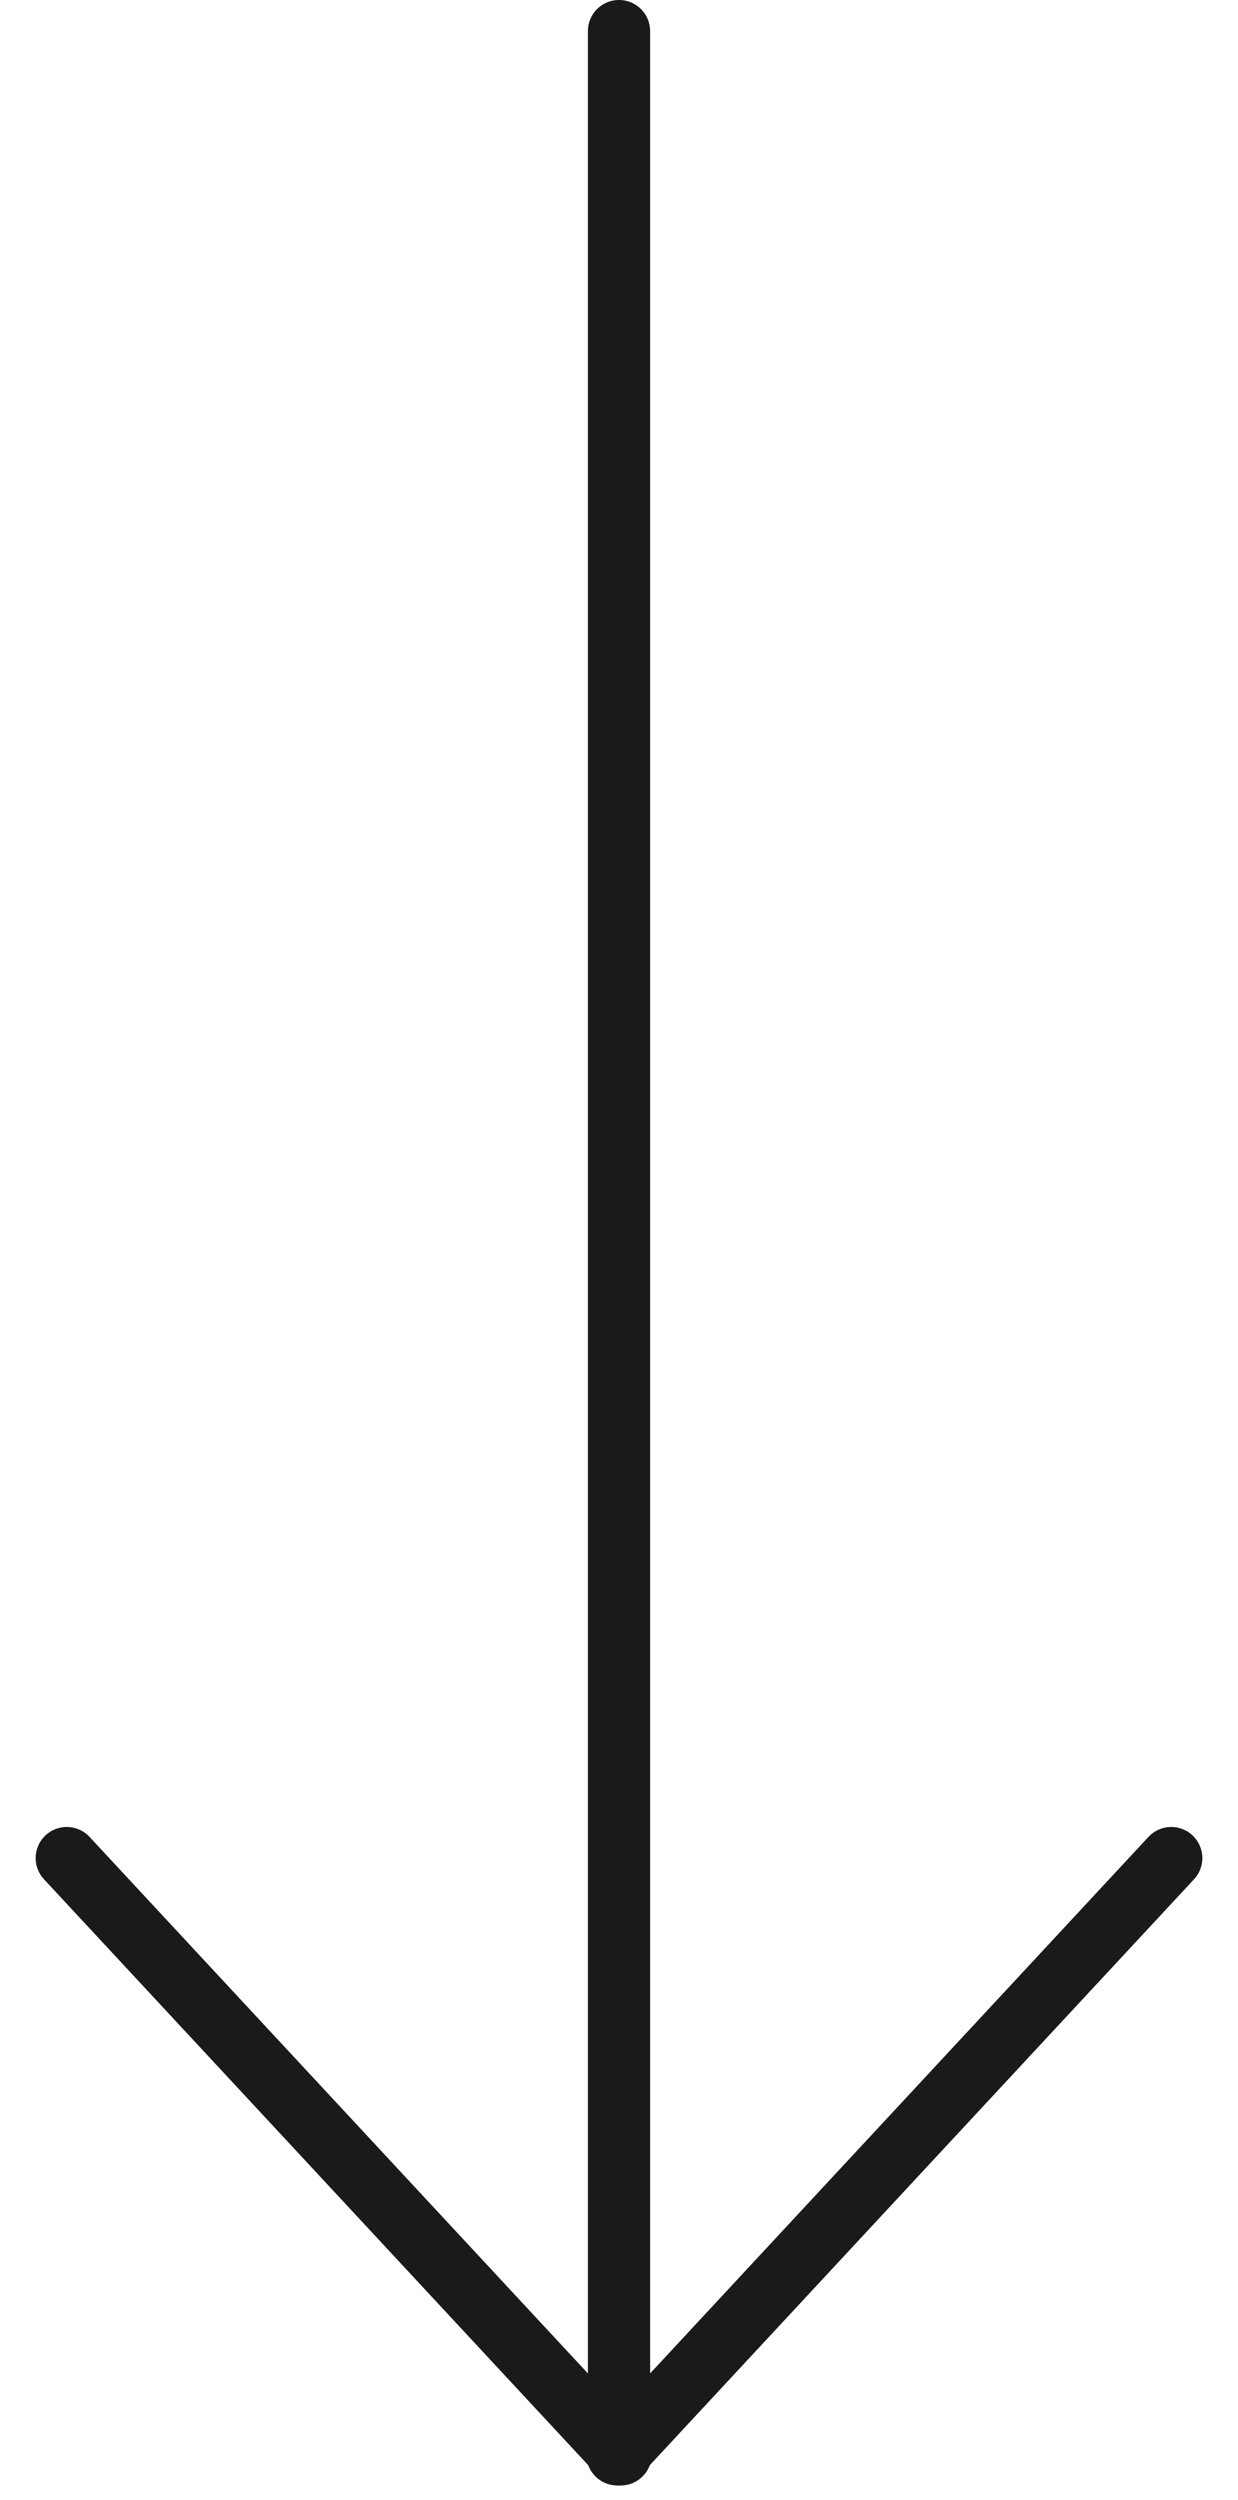
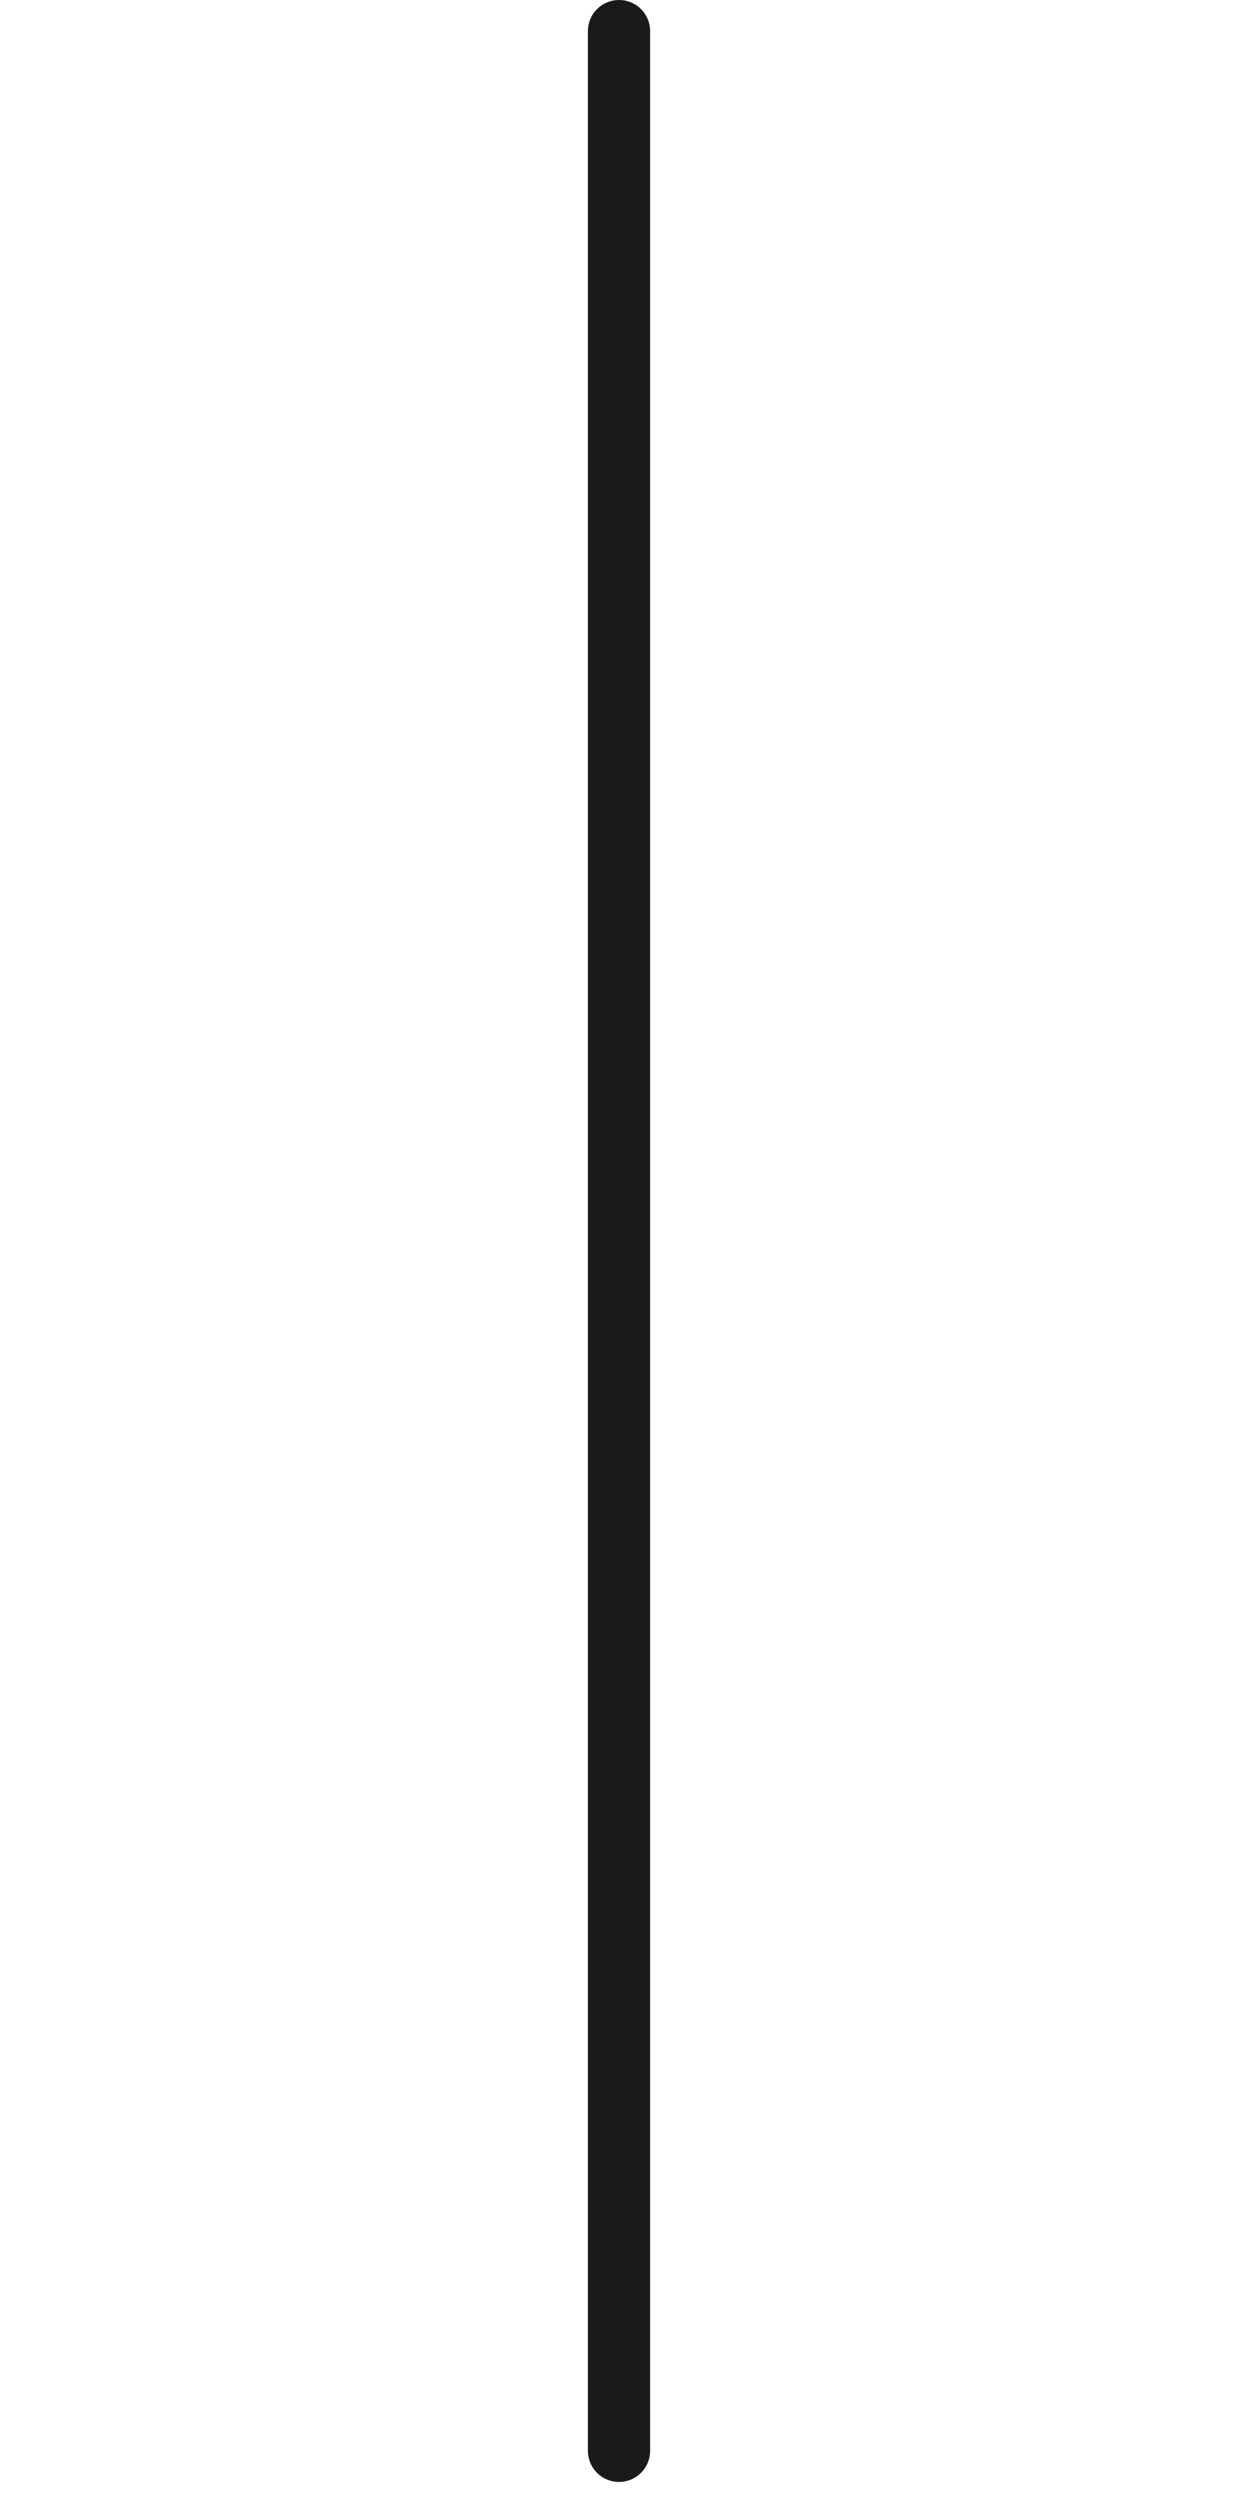
<svg xmlns="http://www.w3.org/2000/svg" width="39.793" height="80.349" viewBox="0 0 39.793 80.349">
  <g id="Grupo_179" data-name="Grupo 179" transform="translate(37.647 1) rotate(90)">
    <path id="Trazado_10" data-name="Trazado 10" d="M2067.688,1252.367h77.77" transform="translate(-2067.688 -1234.617)" fill="none" stroke="#1b1a1a" stroke-linecap="round" stroke-width="2" />
-     <path id="Trazado_12" data-name="Trazado 12" d="M0,0,26.14.963" transform="translate(58.719 35.501) rotate(-45)" fill="none" stroke="#1b1a1a" stroke-linecap="round" stroke-width="2" />
-     <path id="Trazado_13" data-name="Trazado 13" d="M0,.963,26.14,0" transform="translate(59.4 -0.681) rotate(45)" fill="none" stroke="#1b1a1a" stroke-linecap="round" stroke-width="2" />
  </g>
</svg>